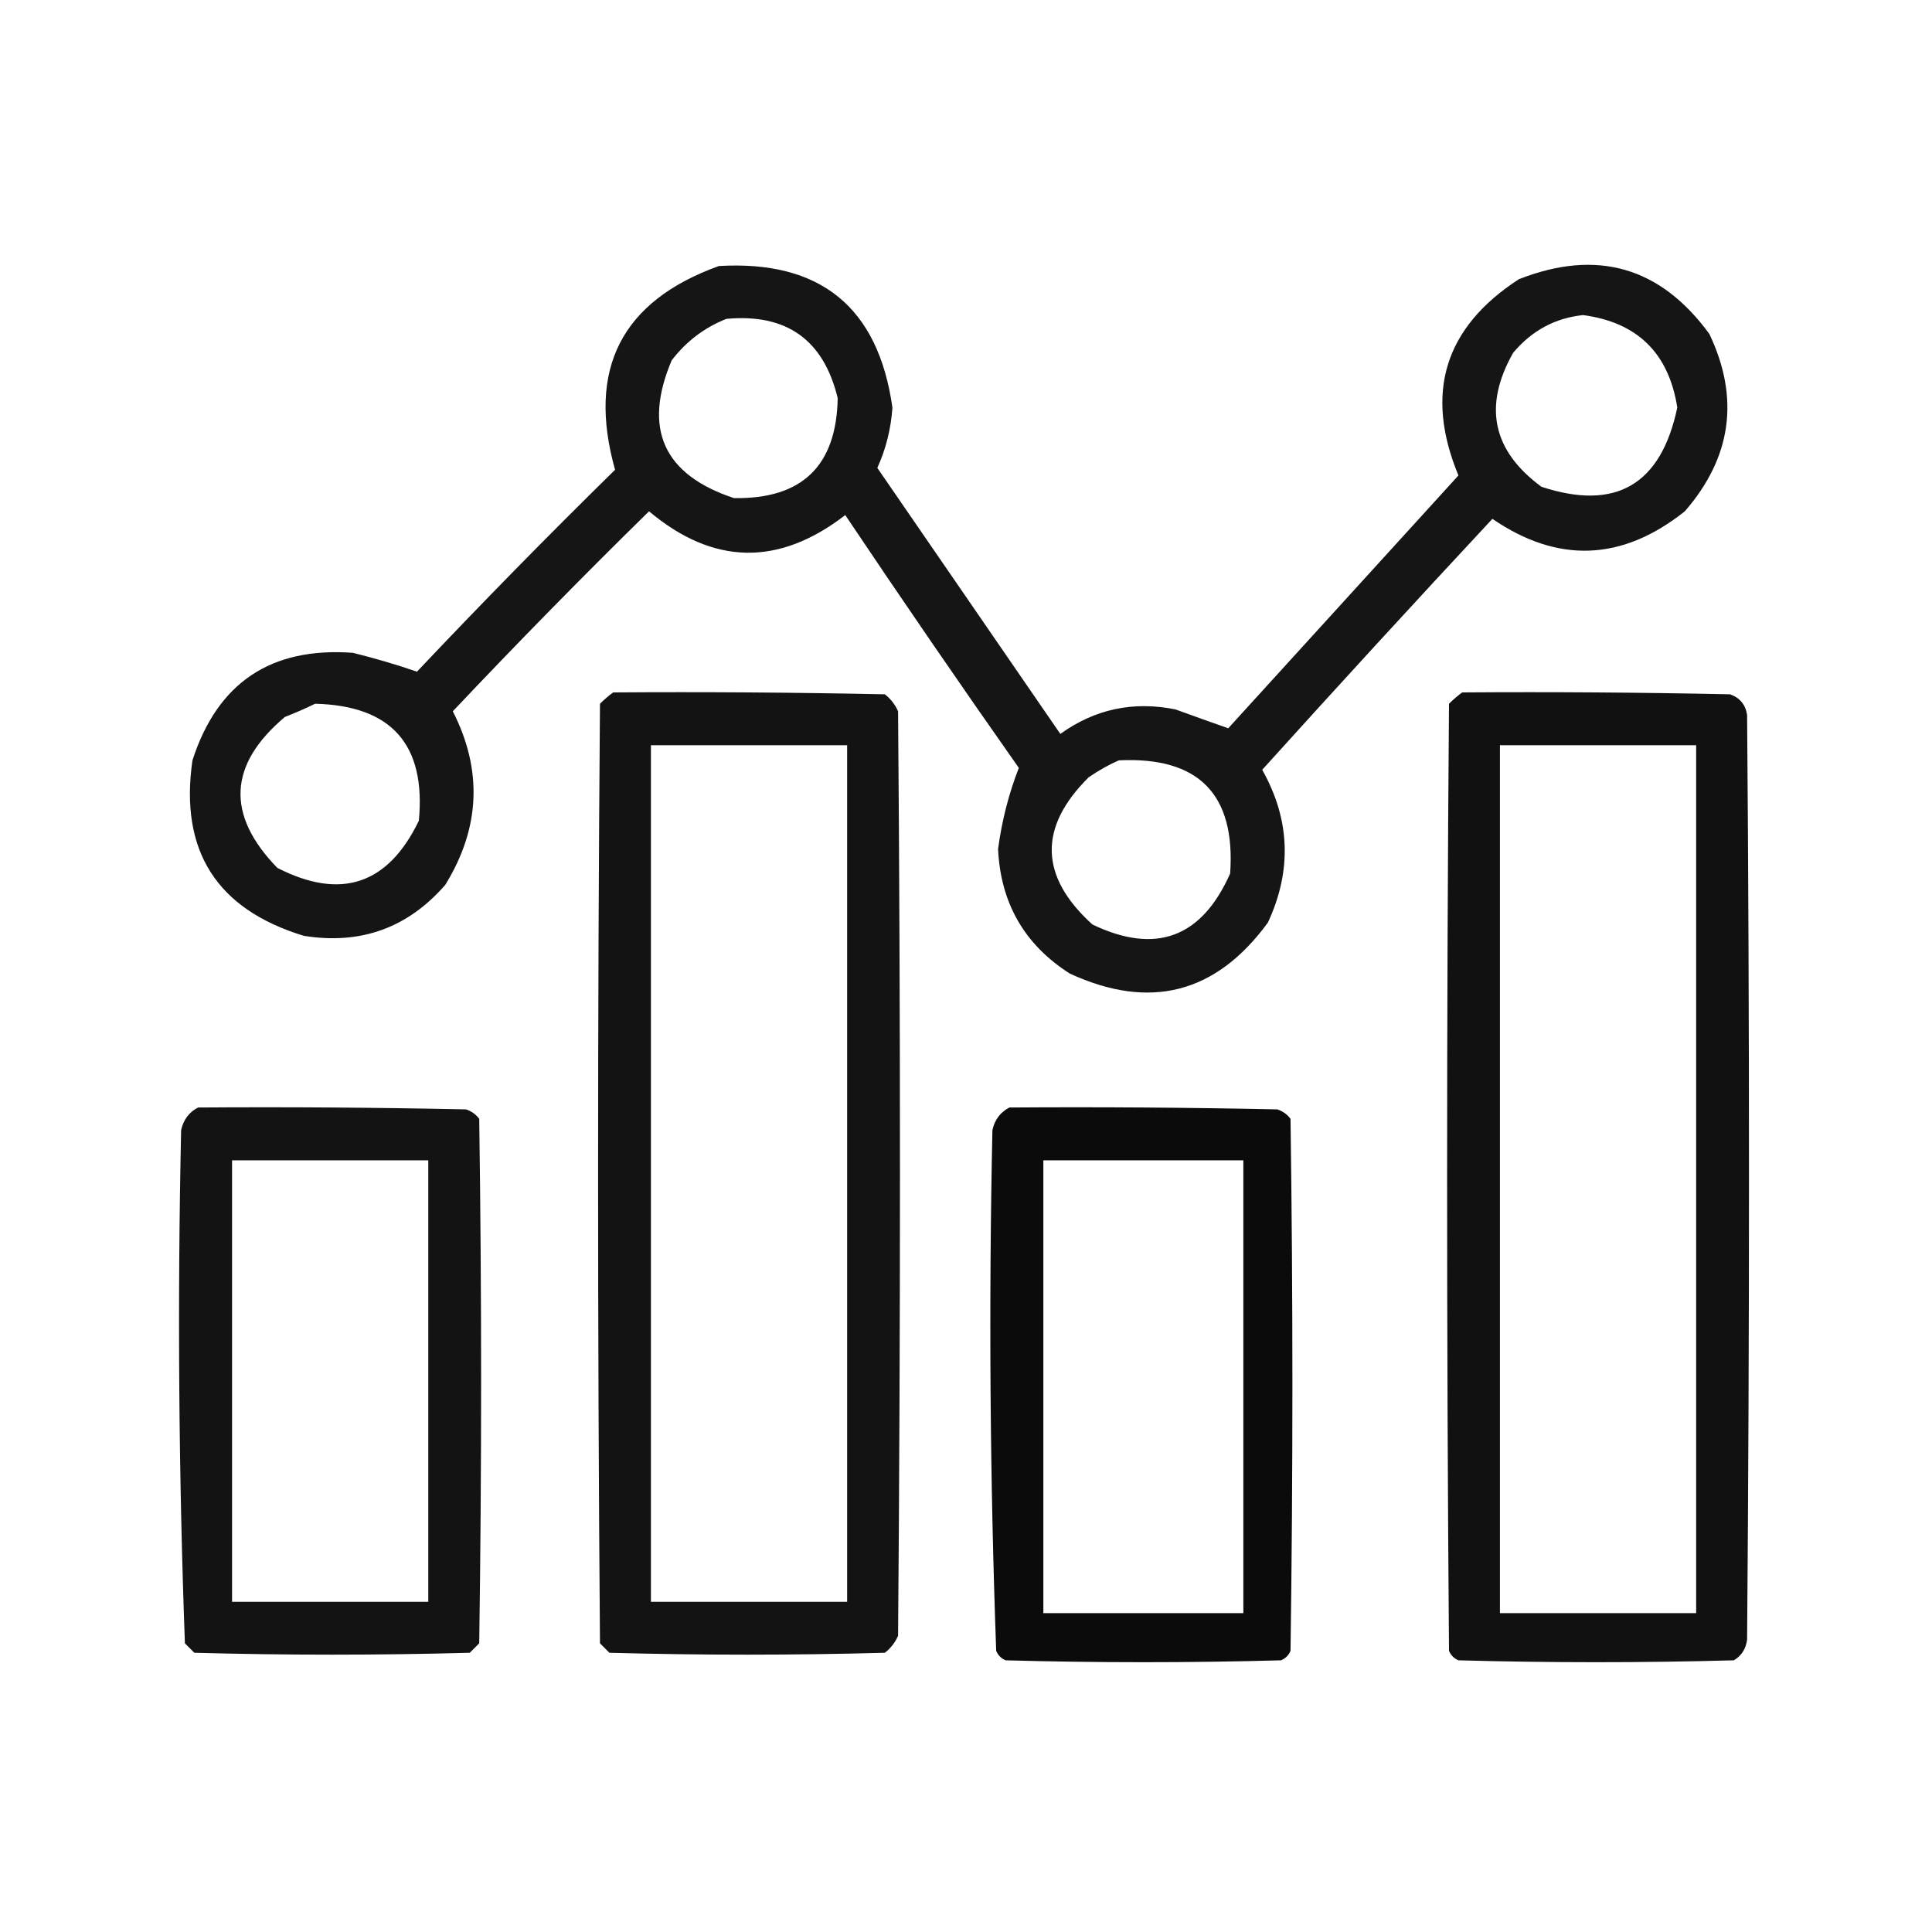
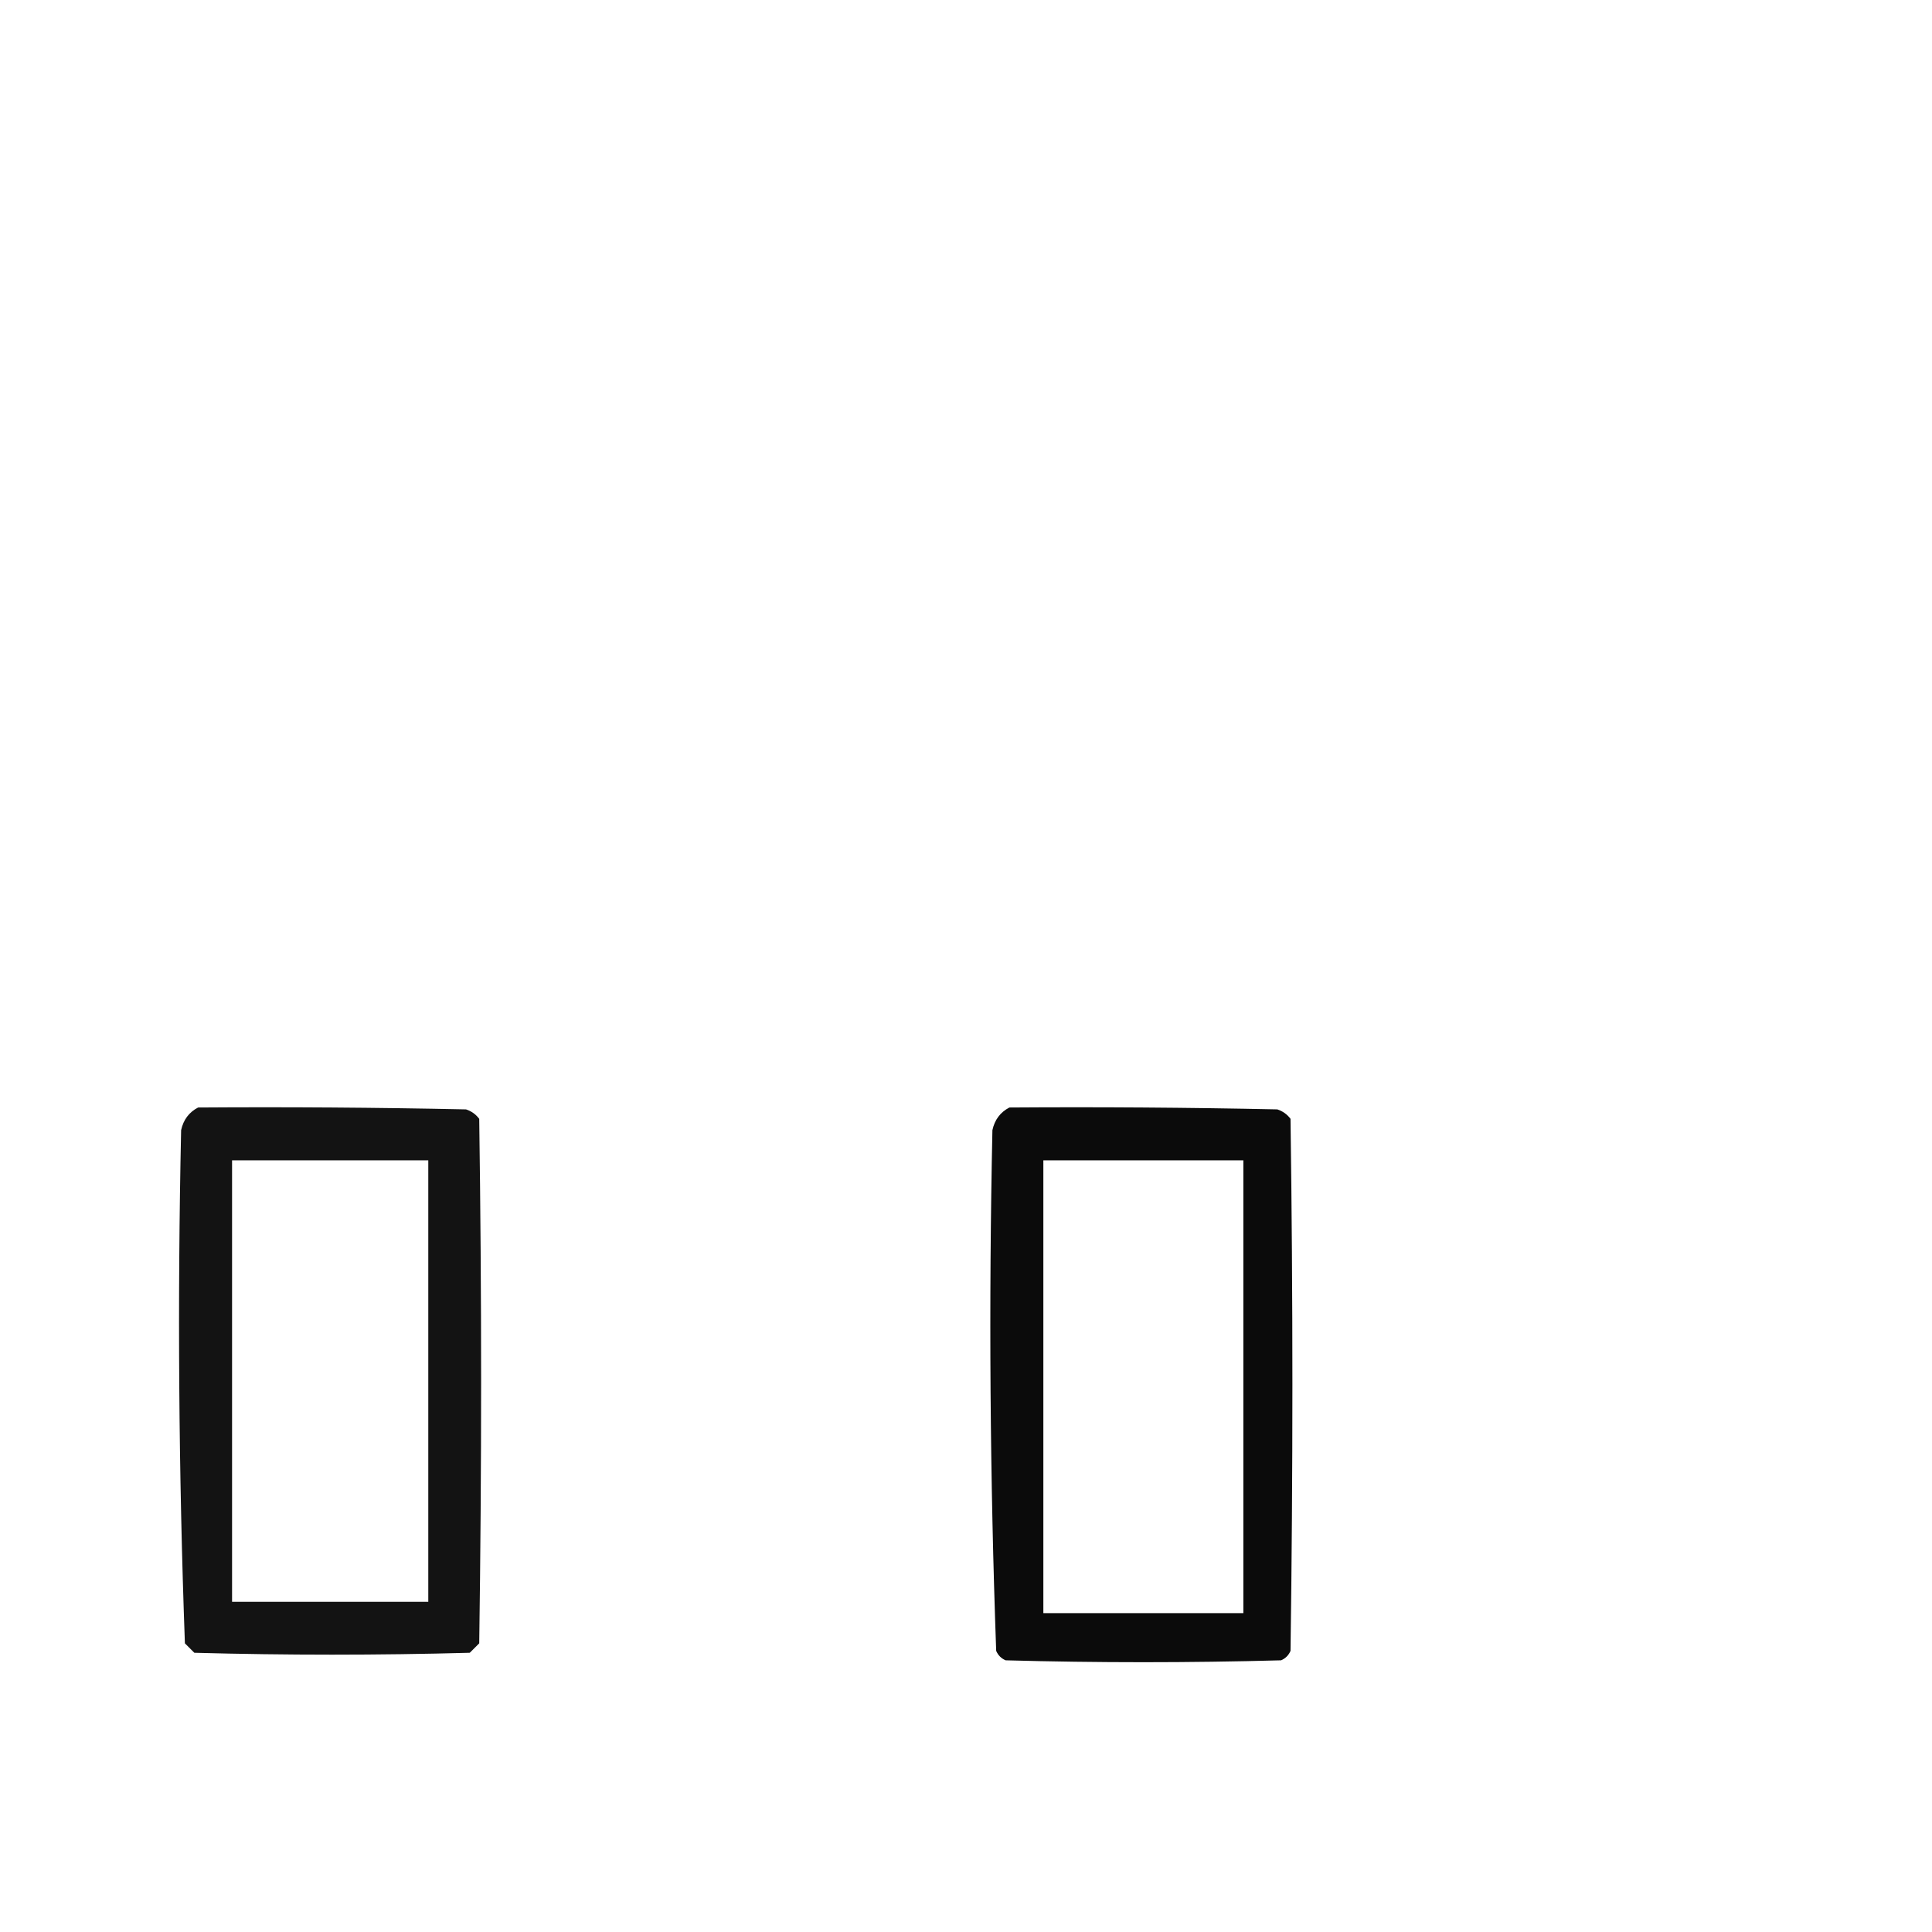
<svg xmlns="http://www.w3.org/2000/svg" version="1.1" width="512px" height="512px" style="shape-rendering:geometricPrecision; text-rendering:geometricPrecision; image-rendering:optimizeQuality; fill-rule:evenodd; clip-rule:evenodd">
  <g>
-     <path style="opacity:0.917" fill="#000000" d="M 190.5,70.5 C 217.409,68.916 232.742,81.416 236.5,108C 236.123,113.615 234.79,118.949 232.5,124C 248.667,147.5 264.833,171 281,194.5C 290.148,187.912 300.315,185.746 311.5,188C 316.276,189.738 320.943,191.405 325.5,193C 345.833,170.667 366.167,148.333 386.5,126C 377.459,104.148 382.793,86.814 402.5,74C 423.176,65.874 440.009,70.707 453,88.5C 461.081,105.516 458.914,121.183 446.5,135.5C 429.88,148.723 412.88,149.39 395.5,137.5C 375.011,159.491 354.677,181.657 334.5,204C 341.923,217.198 342.423,230.698 336,244.5C 322.244,263.304 304.744,267.804 283.5,258C 271.501,250.344 265.168,239.344 264.5,225C 265.499,217.499 267.333,210.333 270,203.5C 254.42,181.34 239.086,159.007 224,136.5C 206.349,150.128 189.016,149.795 172,135.5C 154.304,152.862 136.971,170.528 120,188.5C 127.946,204.104 127.28,219.438 118,234.5C 108.052,245.928 95.552,250.428 80.5,248C 57.383,240.935 47.55,225.435 51,201.5C 57.637,180.922 71.803,171.422 93.5,173C 99.35,174.448 105.017,176.114 110.5,178C 127.638,159.862 145.138,142.028 163,124.5C 155.51,97.812 164.676,79.812 190.5,70.5 Z M 419.5,83.5 C 433.905,85.405 442.238,93.571 444.5,108C 440.197,128.479 428.197,135.479 408.5,129C 395.503,119.447 393.003,107.614 401,93.5C 405.918,87.628 412.084,84.294 419.5,83.5 Z M 192.5,84.5 C 208.427,83.04 218.261,90.04 222,105.5C 221.687,123.479 212.52,132.313 194.5,132C 175.823,125.811 170.323,113.644 178,95.5C 181.857,90.468 186.69,86.801 192.5,84.5 Z M 83.5,186.5 C 103.747,186.991 112.914,197.324 111,217.5C 102.825,234.447 90.325,238.614 73.5,230C 59.845,215.953 60.511,202.62 75.5,190C 78.309,188.907 80.976,187.74 83.5,186.5 Z M 296.5,201.5 C 317.645,200.478 327.478,210.478 326,231.5C 318.433,248.536 306.267,253.036 289.5,245C 275.466,232.276 275.133,219.276 288.5,206C 291.099,204.205 293.766,202.705 296.5,201.5 Z" />
-   </g>
+     </g>
  <g>
-     <path style="opacity:0.925" fill="#000000" d="M 162.5,183.5 C 186.502,183.333 210.502,183.5 234.5,184C 236.049,185.214 237.215,186.714 238,188.5C 238.667,270.167 238.667,351.833 238,433.5C 237.215,435.286 236.049,436.786 234.5,438C 210.167,438.667 185.833,438.667 161.5,438C 160.667,437.167 159.833,436.333 159,435.5C 158.333,352.5 158.333,269.5 159,186.5C 160.145,185.364 161.312,184.364 162.5,183.5 Z M 172.5,197.5 C 189.833,197.5 207.167,197.5 224.5,197.5C 224.5,273.167 224.5,348.833 224.5,424.5C 207.167,424.5 189.833,424.5 172.5,424.5C 172.5,348.833 172.5,273.167 172.5,197.5 Z" />
-   </g>
+     </g>
  <g>
-     <path style="opacity:0.932" fill="#000000" d="M 387.5,183.5 C 411.169,183.333 434.836,183.5 458.5,184C 461.102,184.935 462.602,186.768 463,189.5C 463.667,271.167 463.667,352.833 463,434.5C 462.705,436.931 461.538,438.764 459.5,440C 435.167,440.667 410.833,440.667 386.5,440C 385.333,439.5 384.5,438.667 384,437.5C 383.333,353.833 383.333,270.167 384,186.5C 385.145,185.364 386.312,184.364 387.5,183.5 Z M 397.5,197.5 C 414.833,197.5 432.167,197.5 449.5,197.5C 449.5,274.167 449.5,350.833 449.5,427.5C 432.167,427.5 414.833,427.5 397.5,427.5C 397.5,350.833 397.5,274.167 397.5,197.5 Z" />
-   </g>
+     </g>
  <g>
    <path style="opacity:0.925" fill="#000000" d="M 52.5,293.5 C 76.169,293.333 99.836,293.5 123.5,294C 124.931,294.465 126.097,295.299 127,296.5C 127.667,342.833 127.667,389.167 127,435.5C 126.167,436.333 125.333,437.167 124.5,438C 100.167,438.667 75.833,438.667 51.5,438C 50.667,437.167 49.833,436.333 49,435.5C 47.349,390.226 47.016,344.892 48,299.5C 48.599,296.746 50.099,294.746 52.5,293.5 Z M 61.5,307.5 C 78.833,307.5 96.167,307.5 113.5,307.5C 113.5,346.5 113.5,385.5 113.5,424.5C 96.167,424.5 78.833,424.5 61.5,424.5C 61.5,385.5 61.5,346.5 61.5,307.5 Z" />
  </g>
  <g>
    <path style="opacity:0.956" fill="#000000" d="M 267.5,293.5 C 291.169,293.333 314.836,293.5 338.5,294C 339.931,294.465 341.097,295.299 342,296.5C 342.667,343.5 342.667,390.5 342,437.5C 341.5,438.667 340.667,439.5 339.5,440C 315.167,440.667 290.833,440.667 266.5,440C 265.333,439.5 264.5,438.667 264,437.5C 262.349,391.559 262.015,345.559 263,299.5C 263.599,296.746 265.099,294.746 267.5,293.5 Z M 276.5,307.5 C 294.167,307.5 311.833,307.5 329.5,307.5C 329.5,347.5 329.5,387.5 329.5,427.5C 311.833,427.5 294.167,427.5 276.5,427.5C 276.5,387.5 276.5,347.5 276.5,307.5 Z" />
  </g>
</svg>